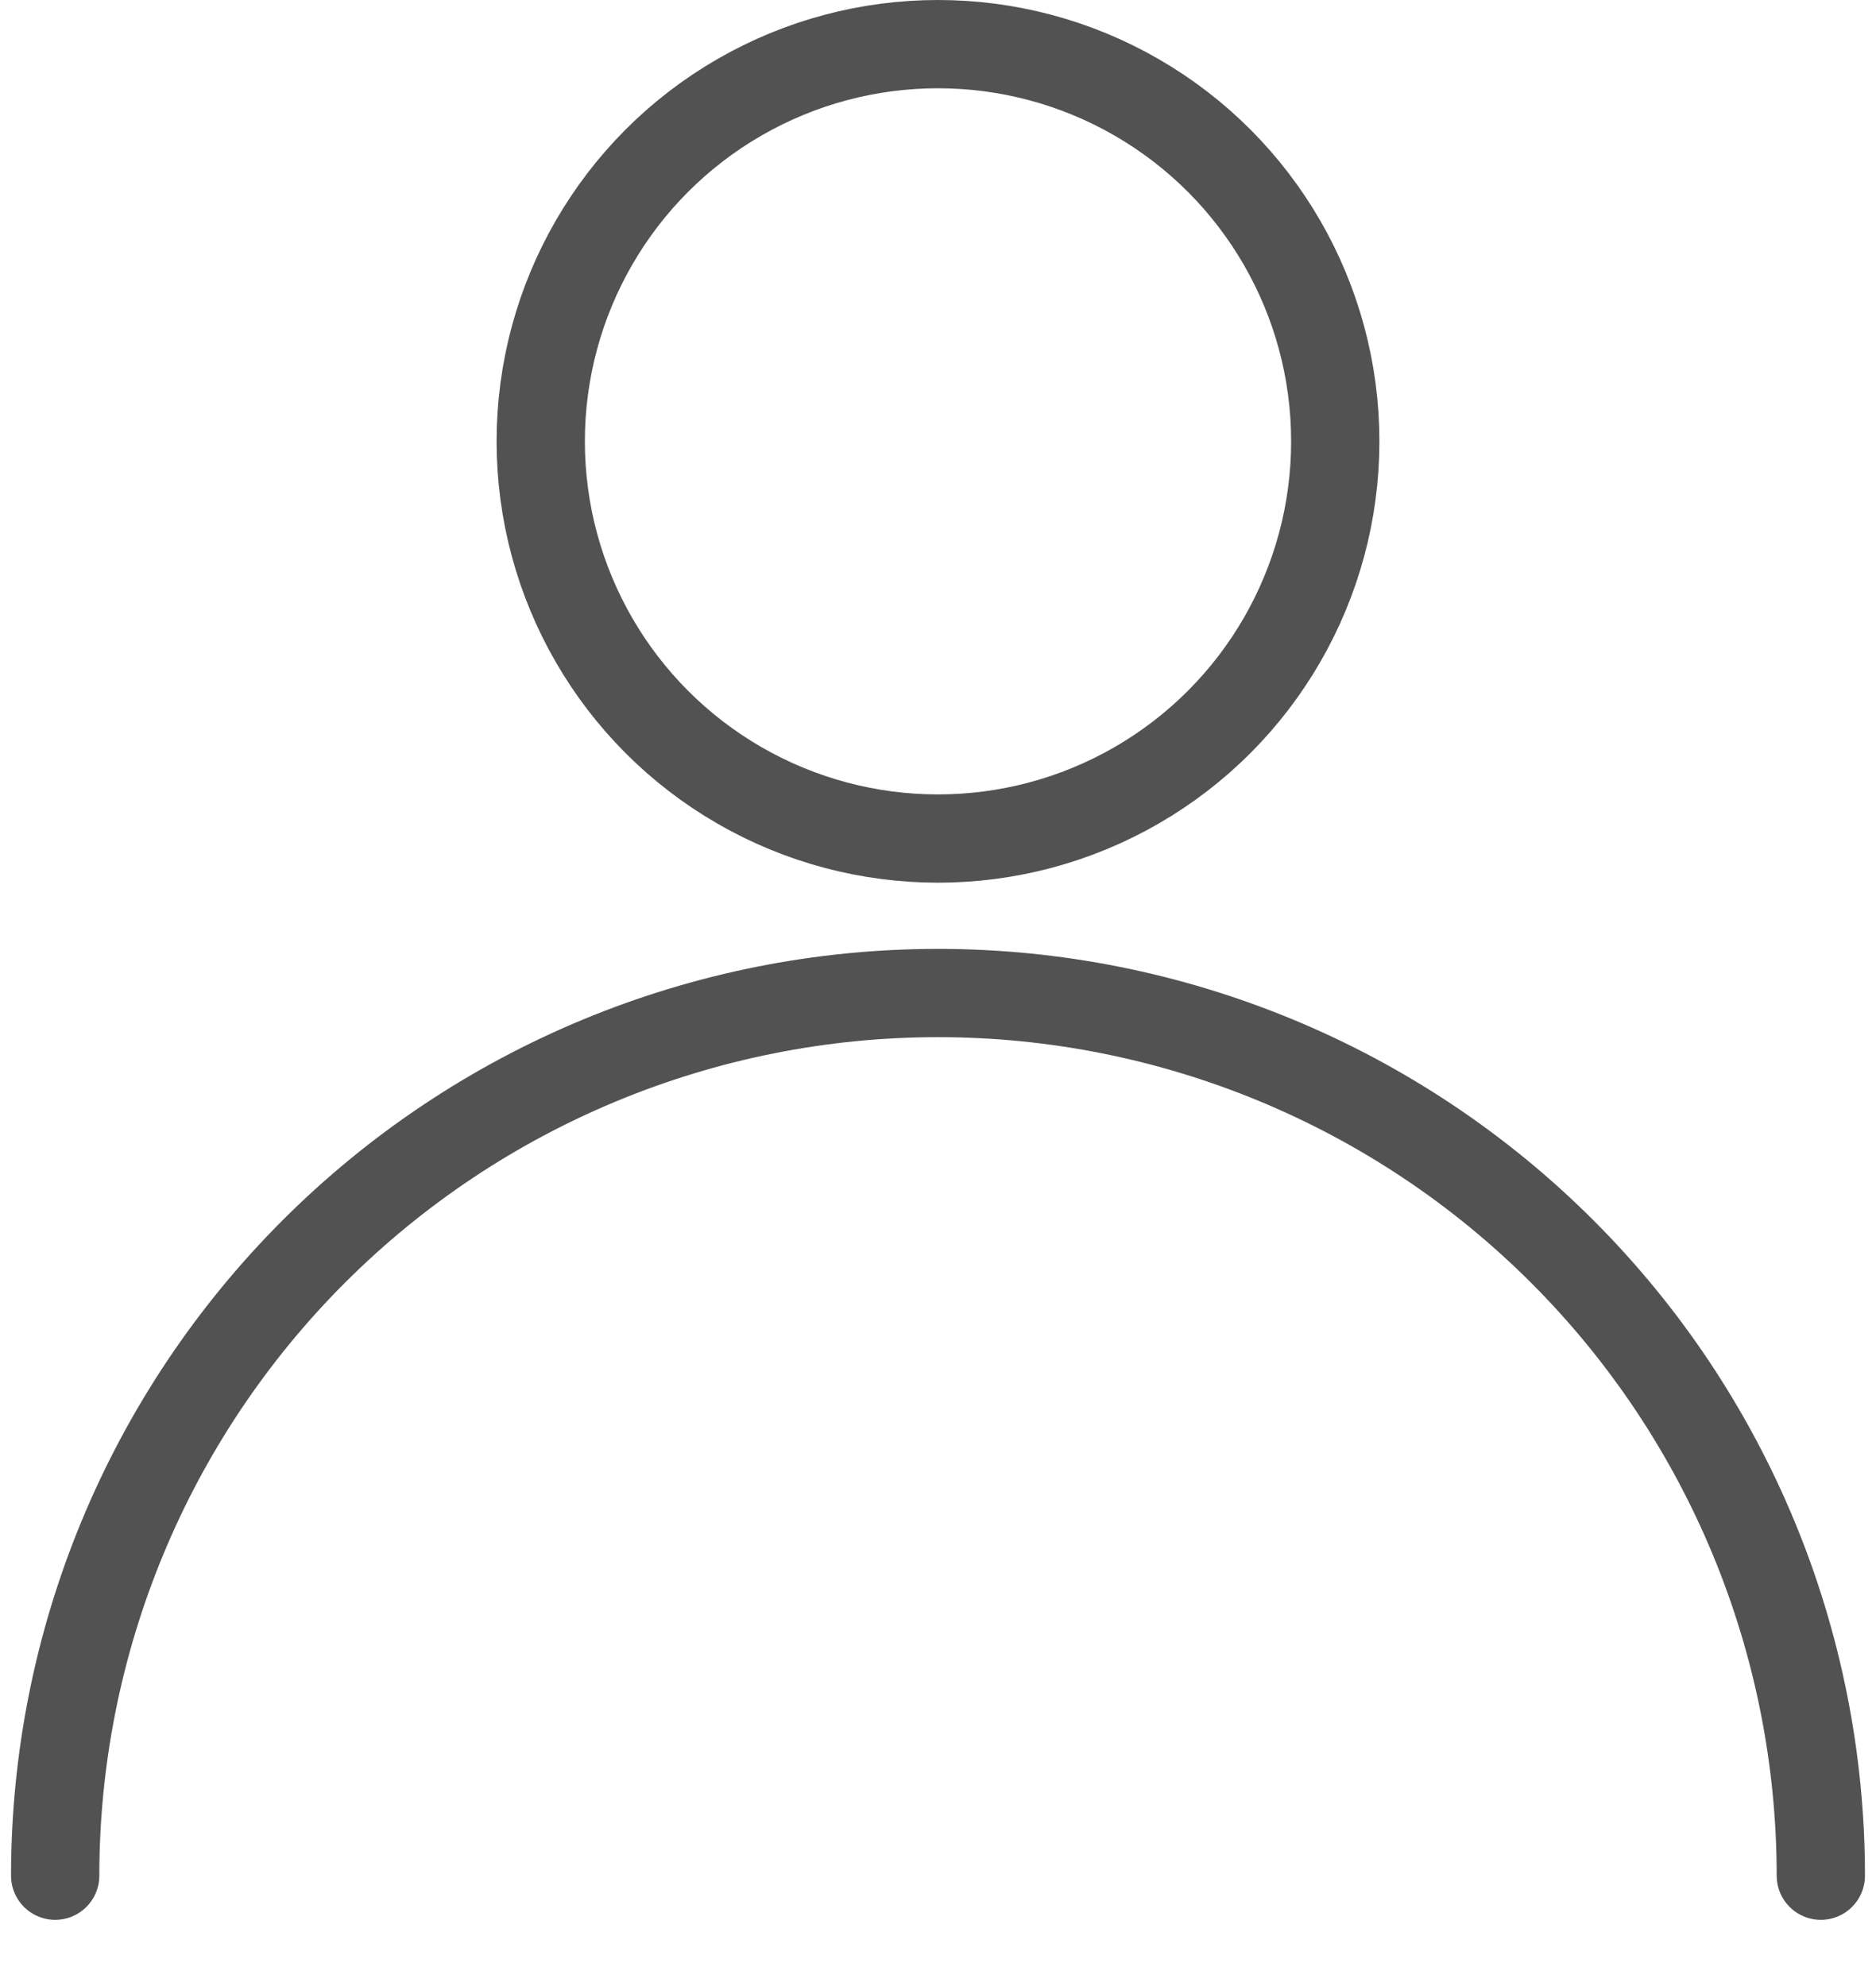
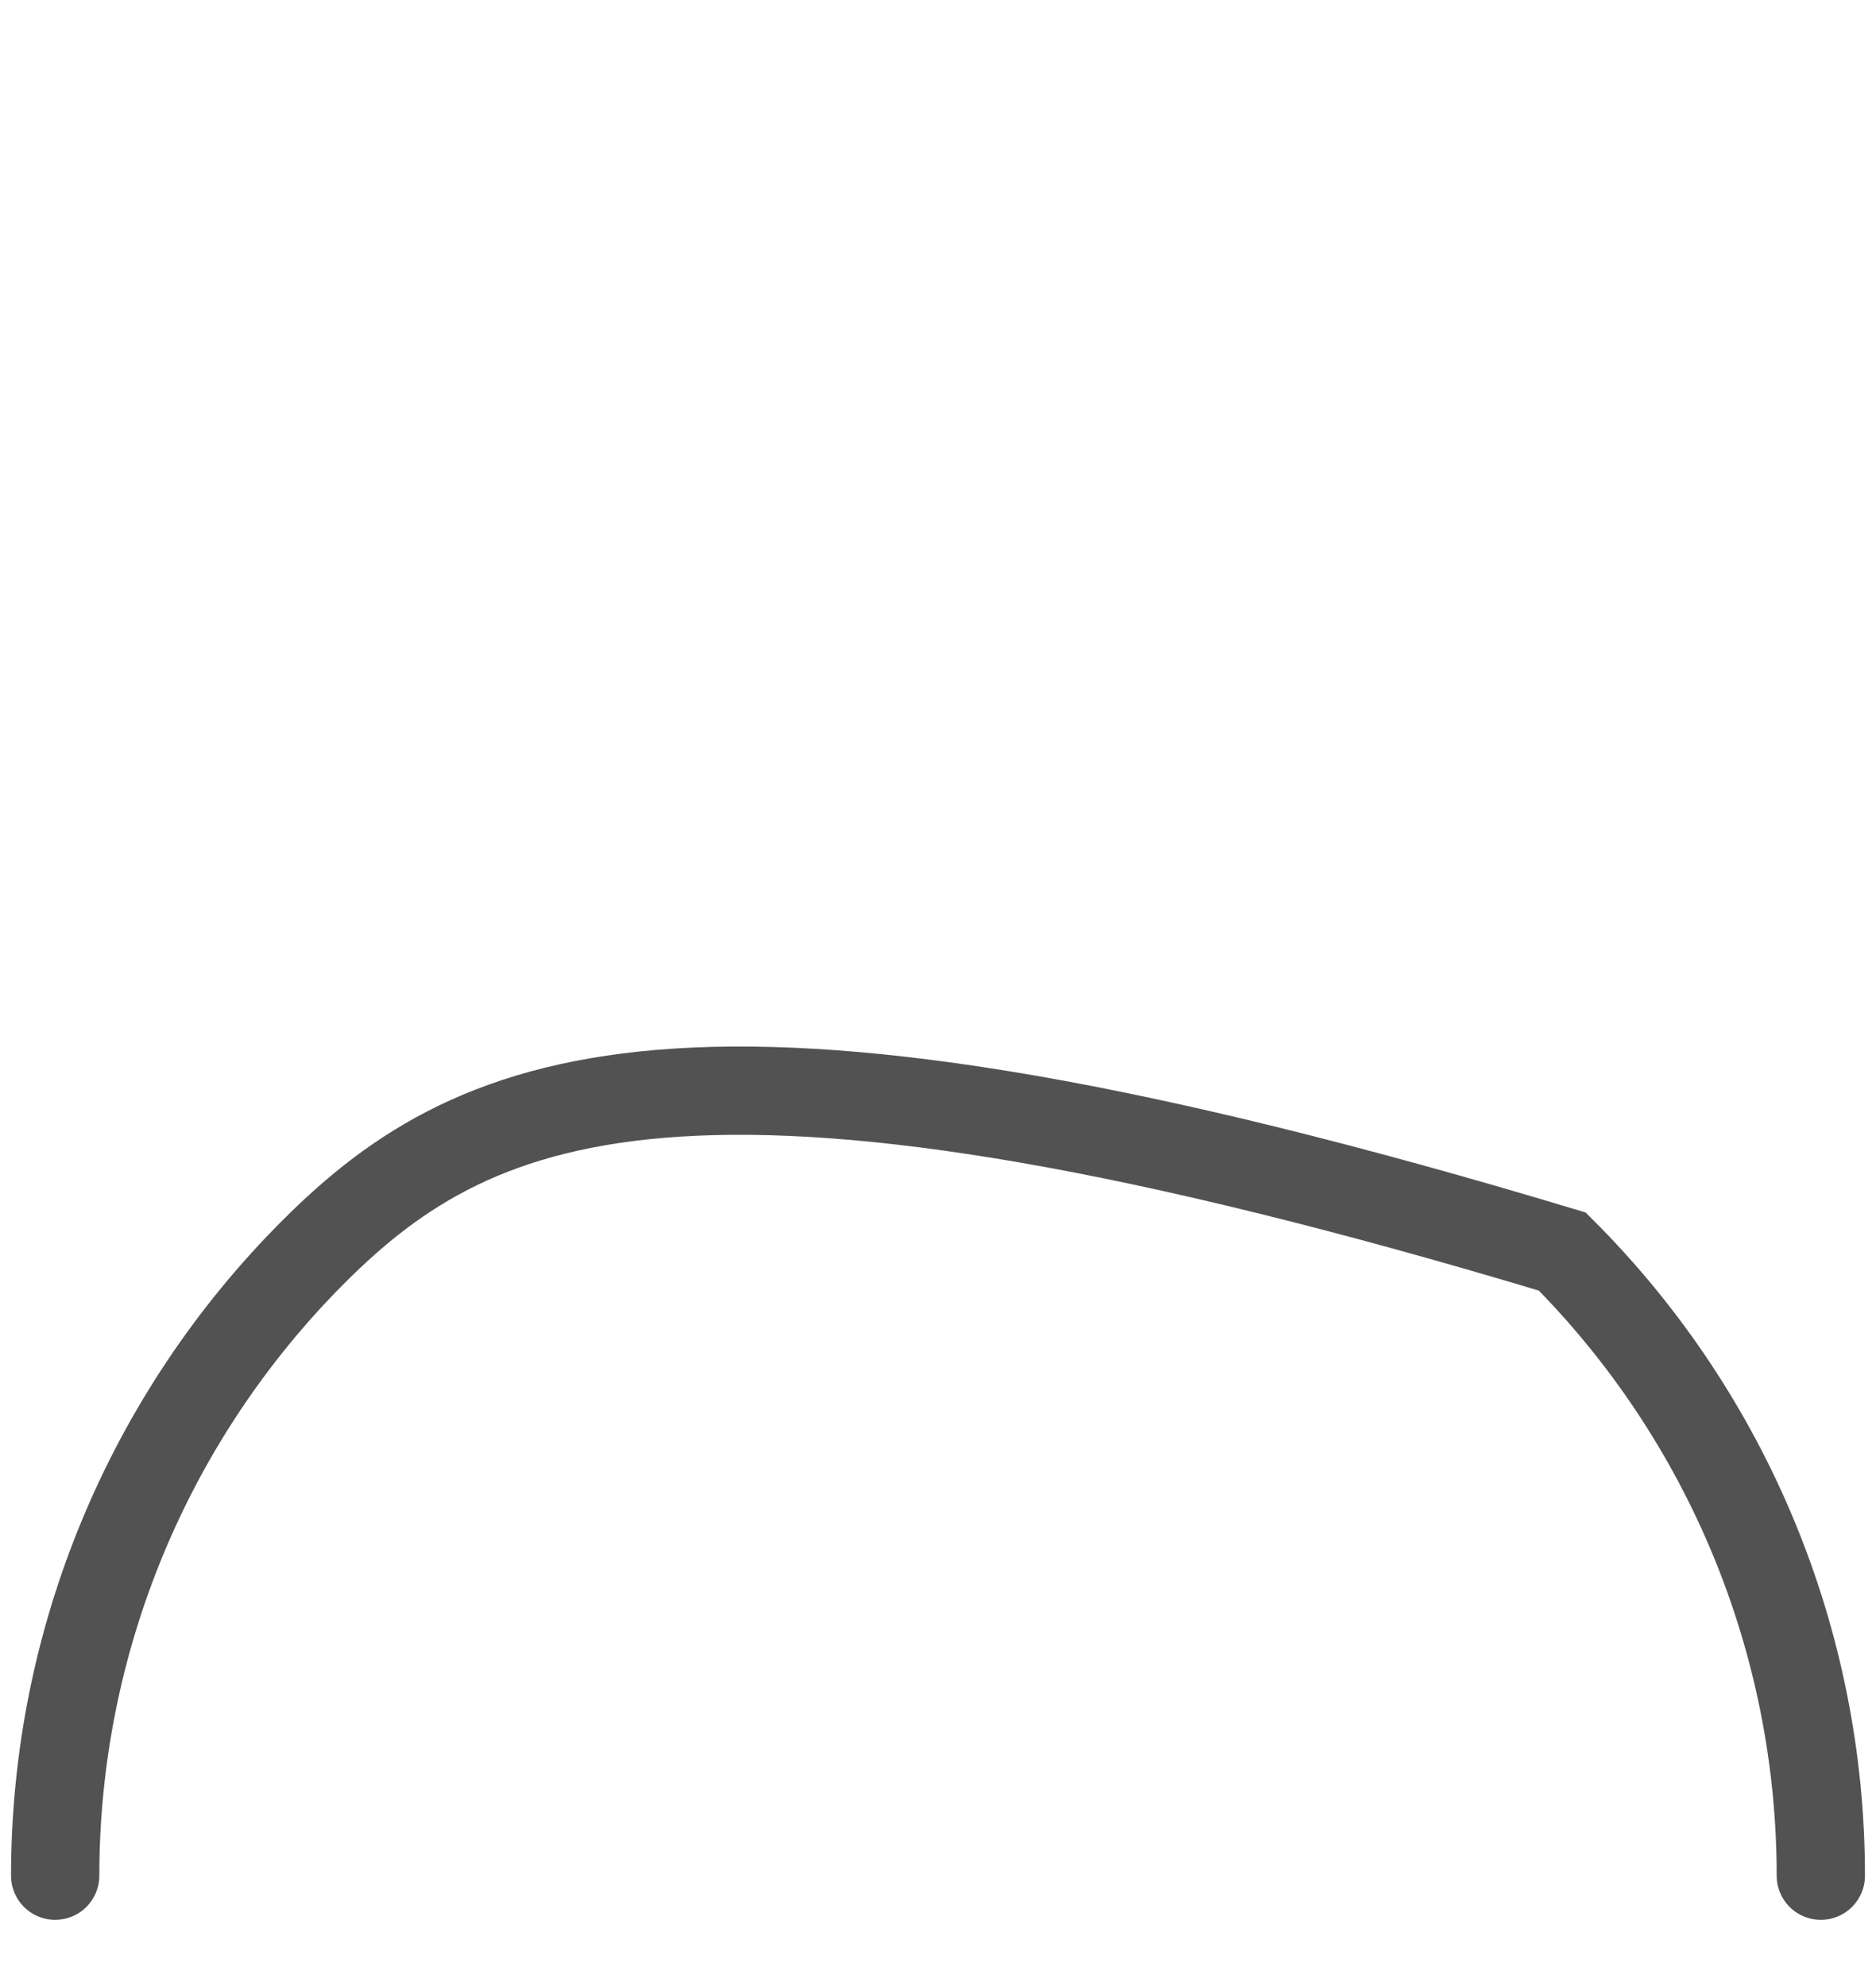
<svg xmlns="http://www.w3.org/2000/svg" width="17" height="18" viewBox="0 0 17 18" fill="none">
  <g id="Group 375">
-     <circle id="Ellipse 101" cx="8.5" cy="4" r="3.6" stroke="#525252" stroke-width="0.8" />
-     <path id="Ellipse 102" d="M16.5 17C16.5 14.878 15.657 12.843 14.157 11.343C12.657 9.843 10.622 9 8.5 9C6.378 9 4.343 9.843 2.843 11.343C1.343 12.843 0.5 14.878 0.5 17" stroke="#525252" stroke-width="0.8" stroke-linecap="round" />
+     <path id="Ellipse 102" d="M16.5 17C16.5 14.878 15.657 12.843 14.157 11.343C6.378 9 4.343 9.843 2.843 11.343C1.343 12.843 0.5 14.878 0.5 17" stroke="#525252" stroke-width="0.8" stroke-linecap="round" />
  </g>
</svg>